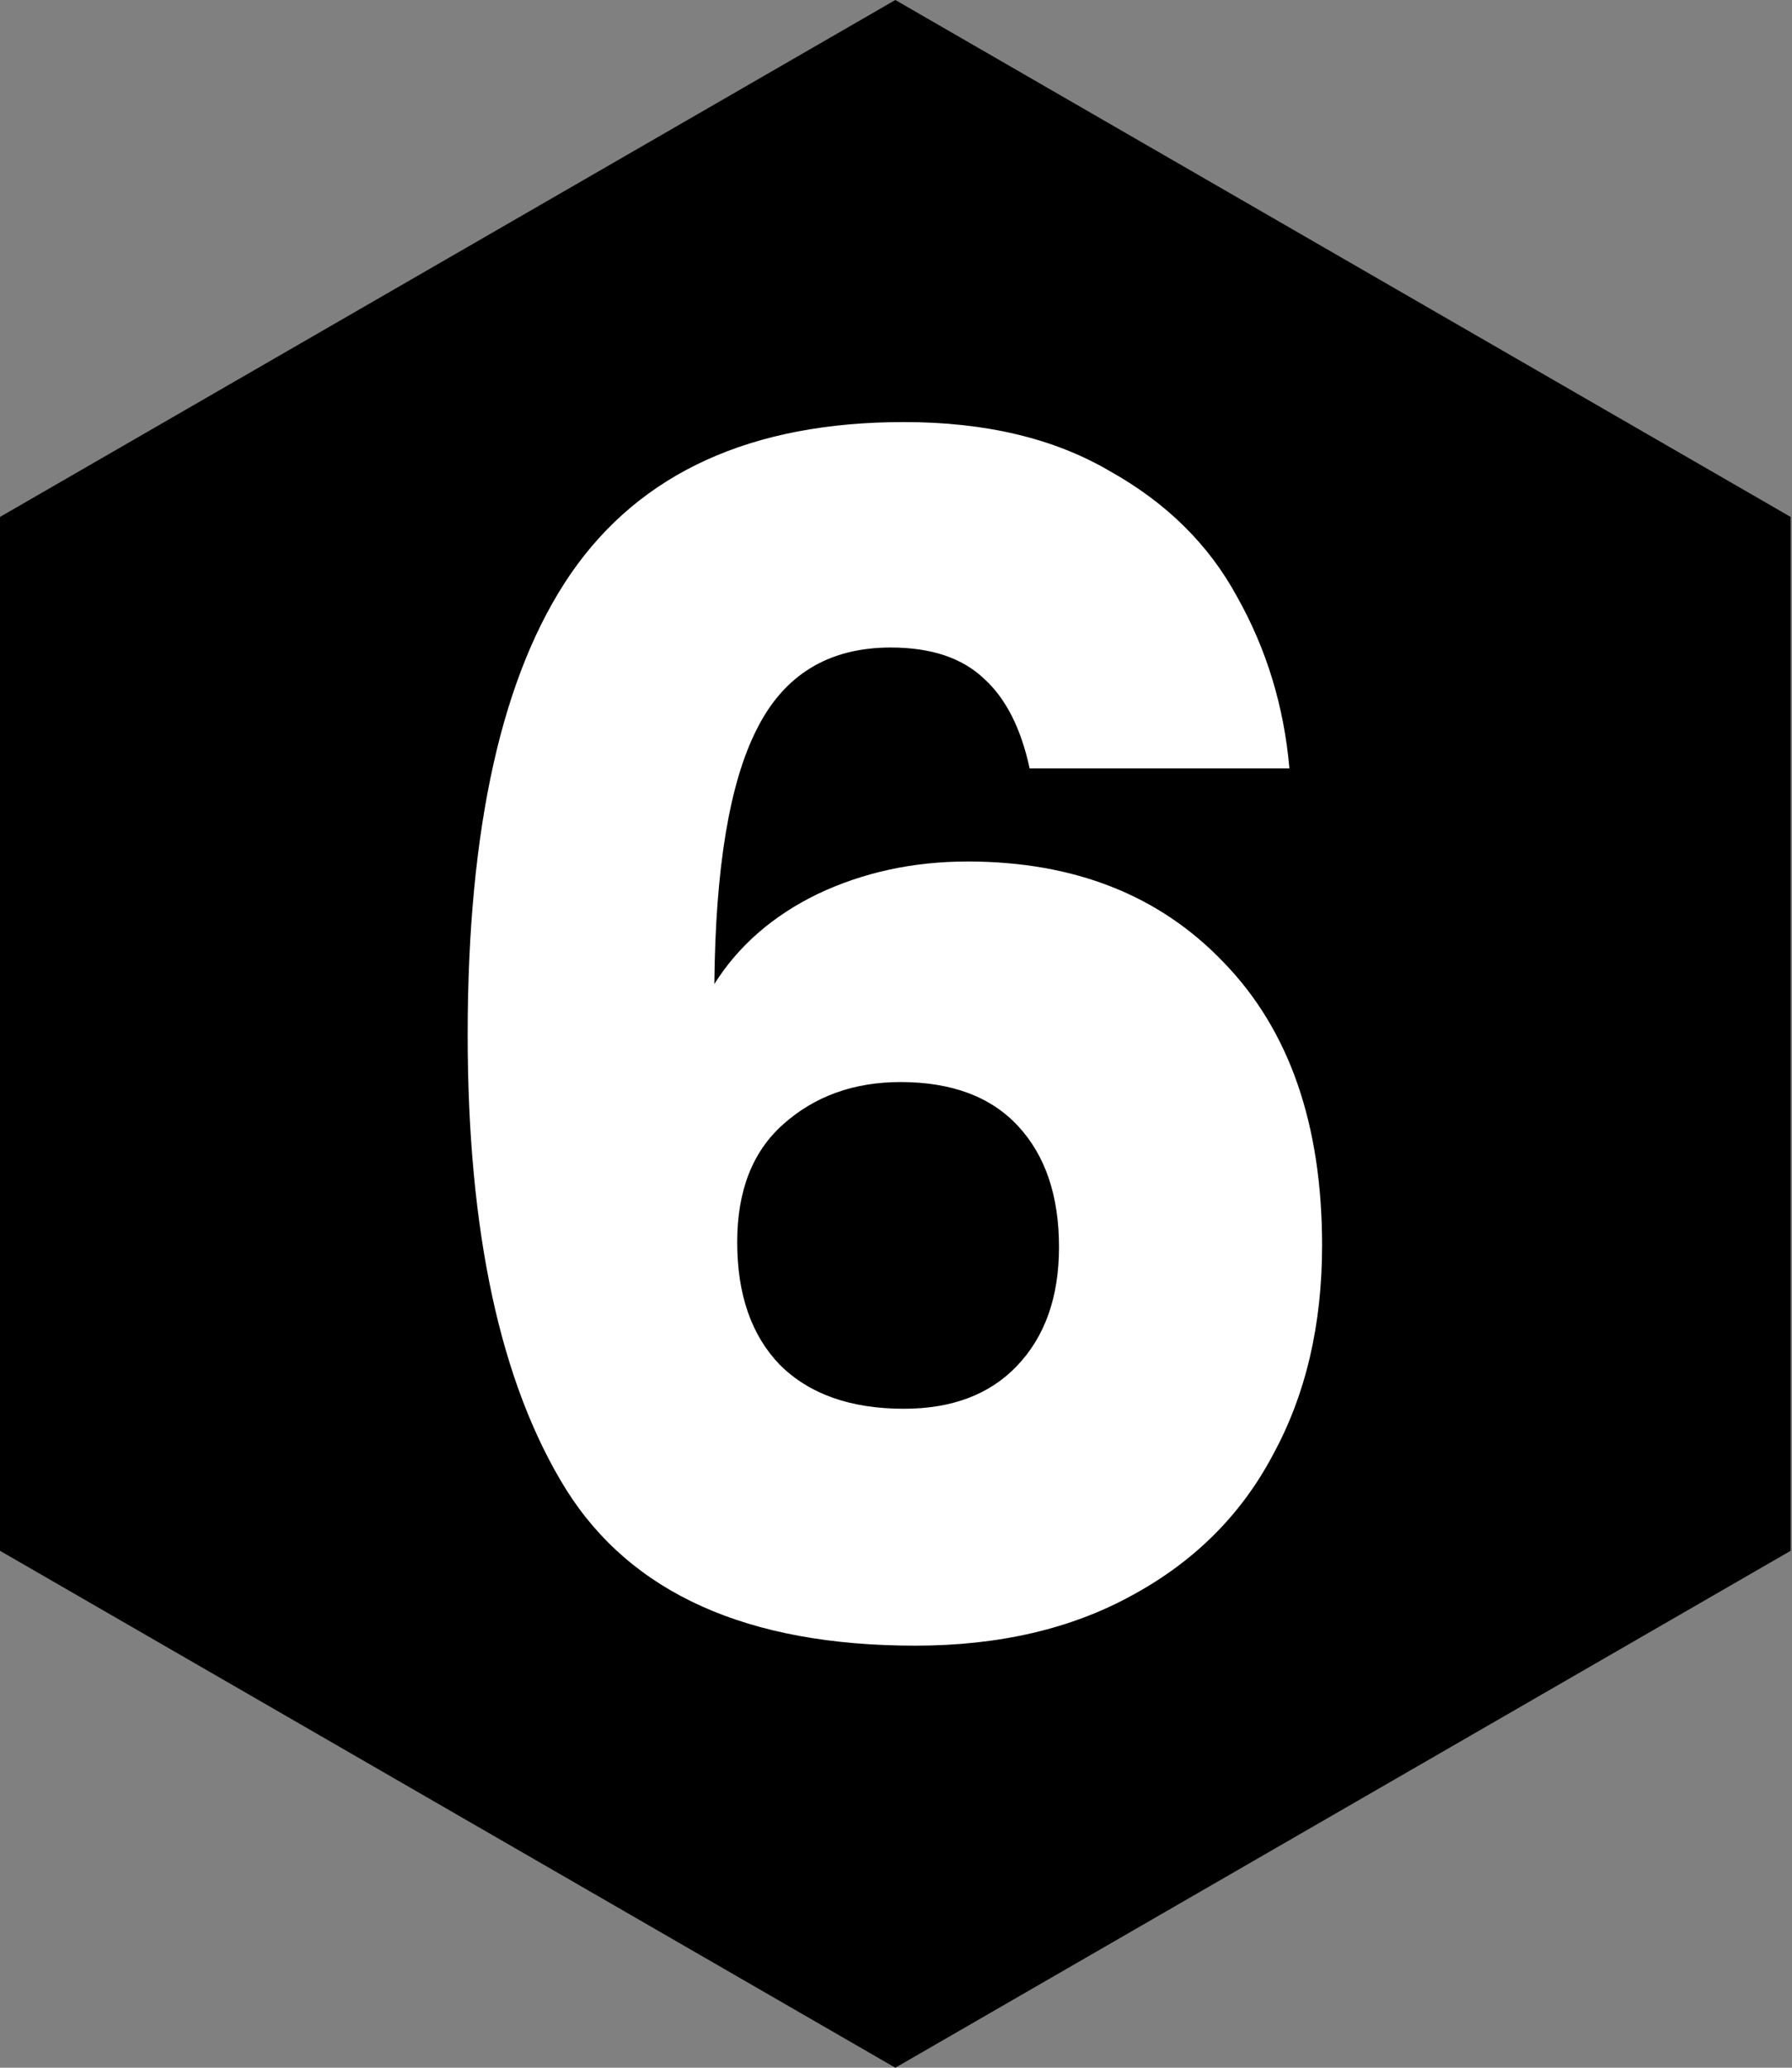
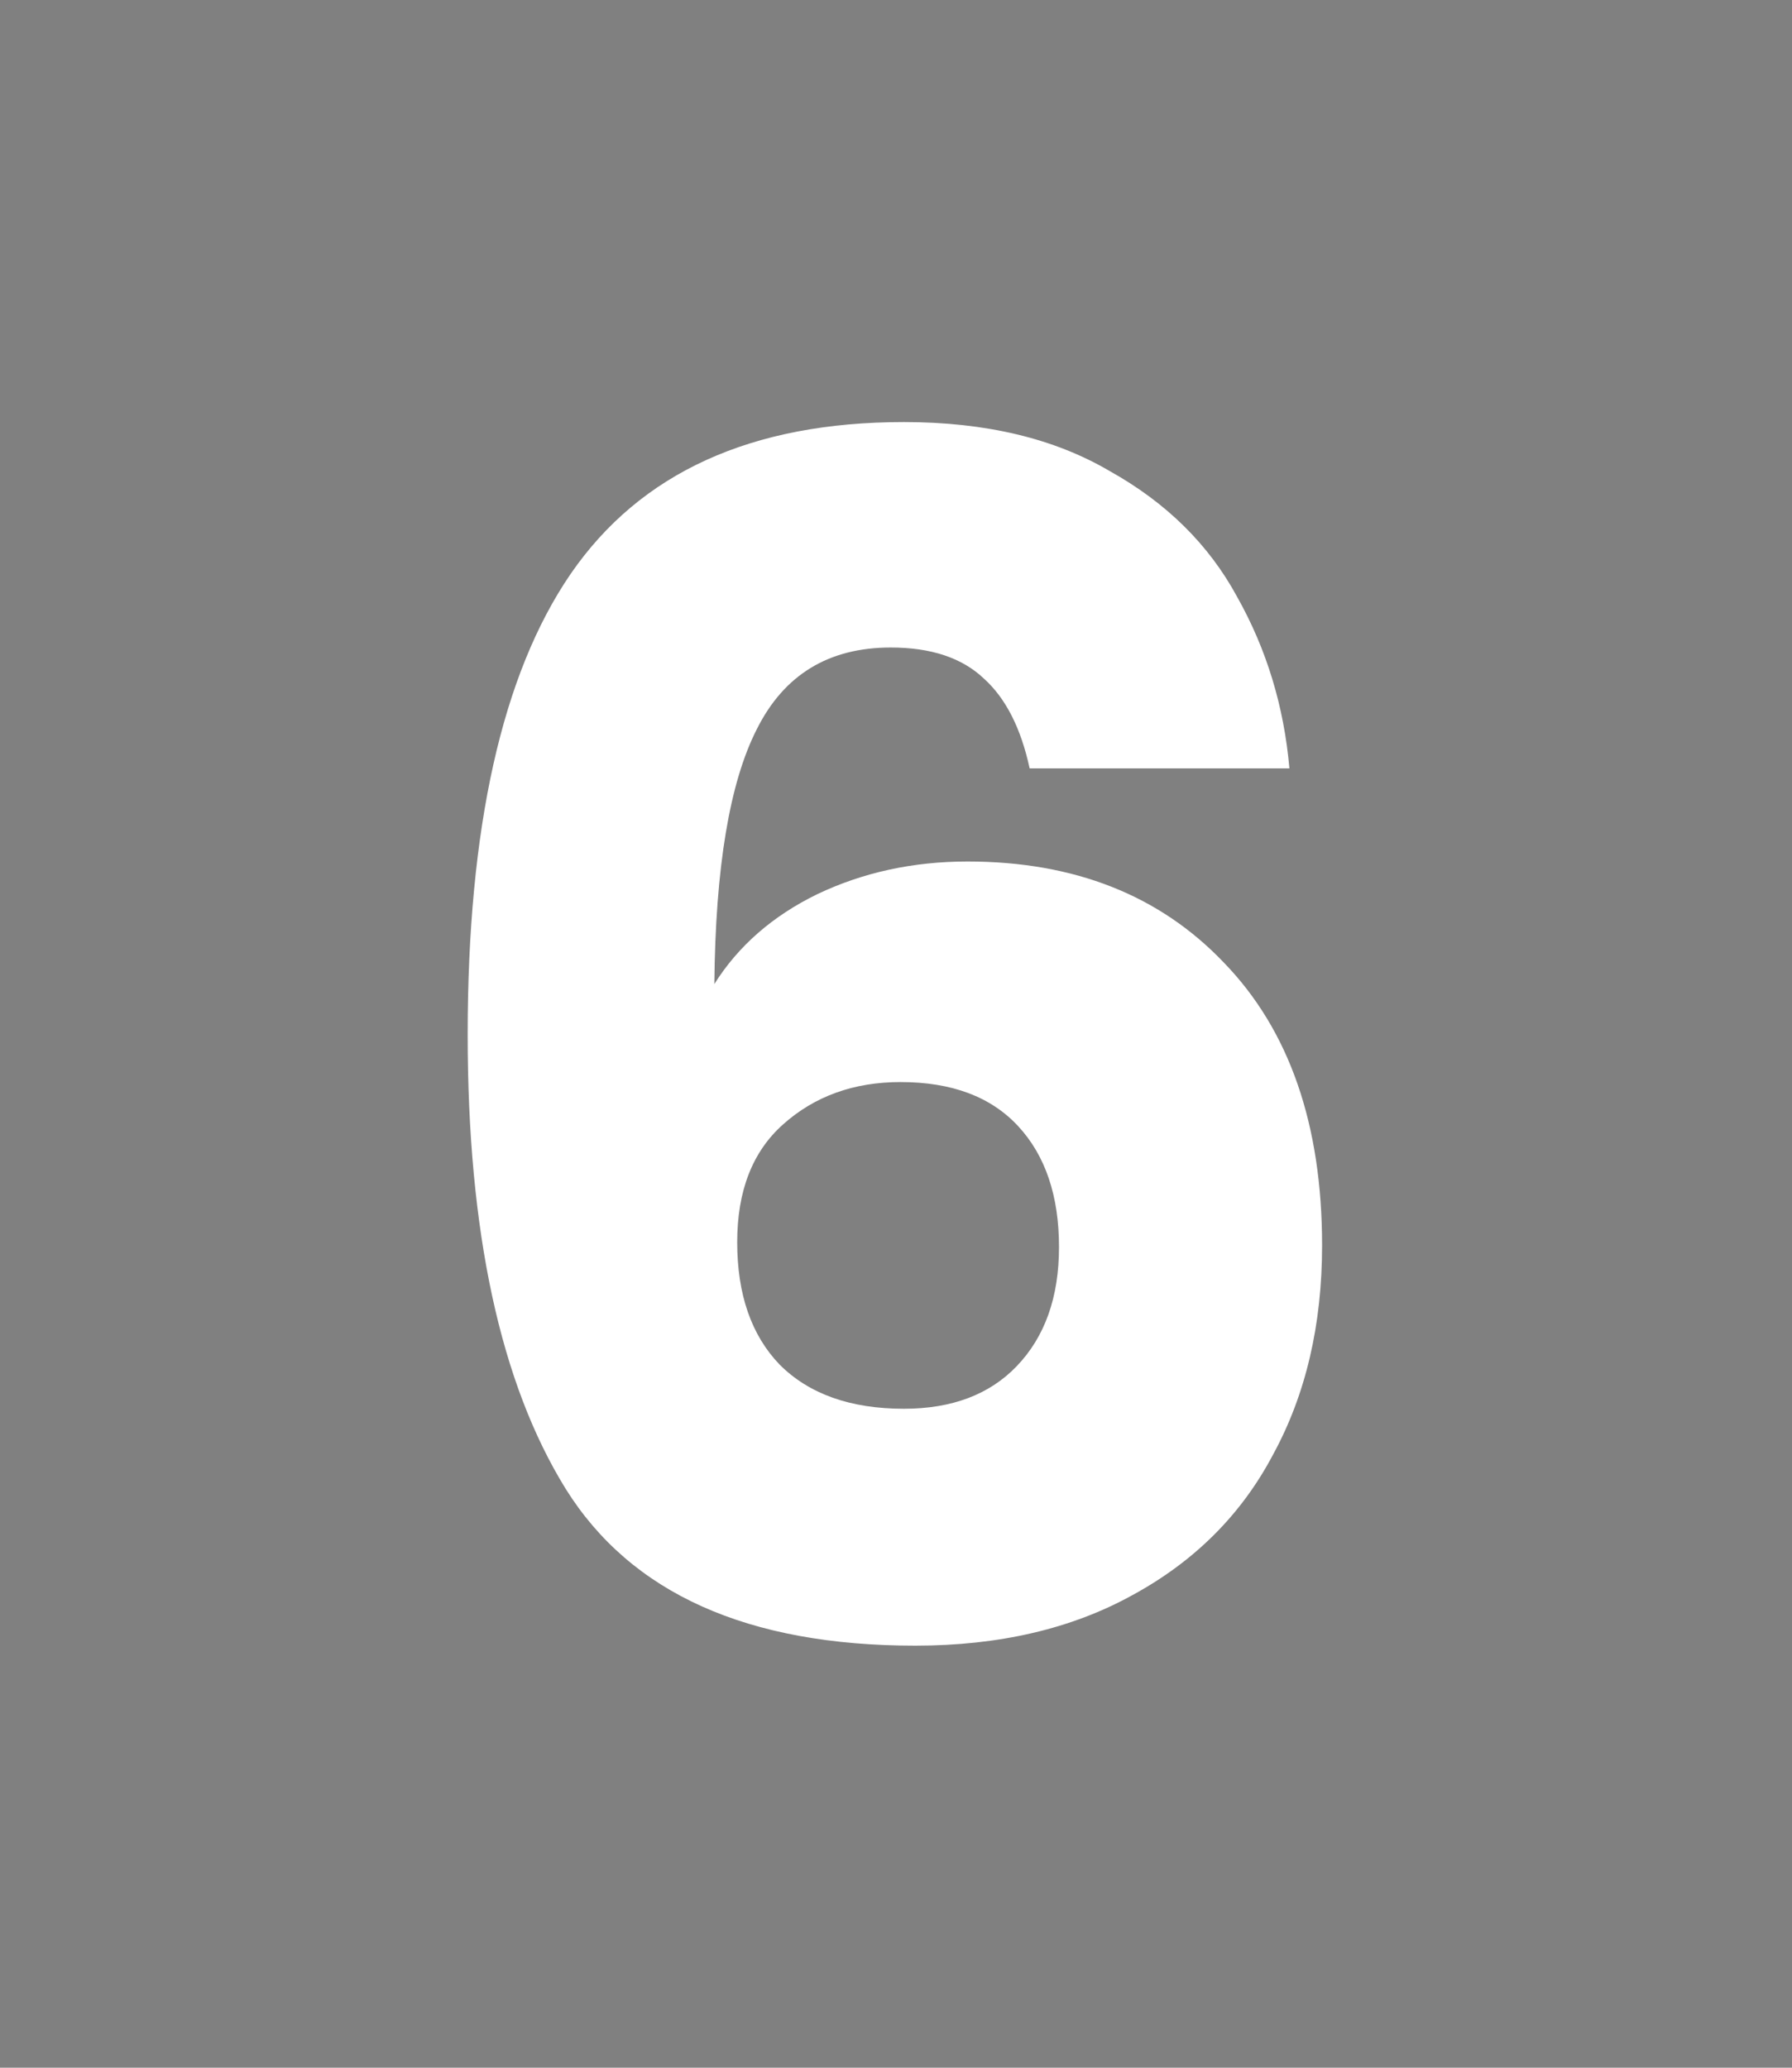
<svg xmlns="http://www.w3.org/2000/svg" xmlns:ns1="http://sodipodi.sourceforge.net/DTD/sodipodi-0.dtd" xmlns:ns2="http://www.inkscape.org/namespaces/inkscape" width="100%" height="100%" viewBox="0 0 78 90" version="1.1" xml:space="preserve" style="fill-rule:evenodd;clip-rule:evenodd;stroke-linejoin:round;stroke-miterlimit:2;" id="svg10" ns1:docname="nombre-phase6.svg" ns2:version="0.92.4 (5da689c313, 2019-01-14)">
  <rect x="0" y="0" width="78" height="90" fill="#808080" stroke="none" />
  <defs id="defs14" />
  <clipPath id="_clip1">
    <rect x="0" y="0" width="77.9" height="90" id="rect3" />
  </clipPath>
-   <path ns2:connector-curvature="0" d="M 77.941,22.5 38.971,0 0,22.5 v 45 L 38.971,90 77.941,67.5 Z" id="path828-93-5-9-9-06-20-8-3-3-0-8-7-8-5-2-8-0" />
  <path ns2:connector-curvature="0" style="fill:#ffffff" d="m 39.343,18.371 c 3.555,0 6.541,0.711 8.959,2.133 2.465,1.375 4.314,3.199 5.546,5.474 1.281,2.276 2.039,4.765 2.276,7.467 H 44.817 c -0.379,-1.754 -1.044,-3.057 -1.992,-3.91 -0.948,-0.901 -2.299,-1.351 -4.053,-1.351 -2.702,0 -4.645,1.184 -5.83,3.554 -1.185,2.323 -1.802,6.022 -1.849,11.094 1.042,-1.659 2.536,-2.964 4.48,-3.912 1.991,-0.948 4.171,-1.422 6.541,-1.422 4.646,0 8.367,1.469 11.164,4.408 2.845,2.939 4.268,7.041 4.268,12.303 0,3.461 -0.711,6.494 -2.133,9.102 -1.375,2.607 -3.413,4.645 -6.115,6.115 -2.655,1.469 -5.809,2.203 -9.459,2.203 -7.301,0 -12.373,-2.275 -15.217,-6.826 -2.844,-4.599 -4.266,-11.188 -4.266,-19.768 0,-9.007 1.494,-15.691 4.481,-20.053 3.034,-4.408 7.869,-6.611 14.506,-6.611 z m -0.144,28.727 c -2.038,0 -3.746,0.617 -5.121,1.849 -1.327,1.185 -1.99,2.891 -1.99,5.119 0,2.276 0.617,4.053 1.849,5.332 1.28,1.28 3.082,1.92 5.405,1.92 2.085,0 3.721,-0.615 4.906,-1.847 1.233,-1.28 1.847,-3.011 1.847,-5.192 0,-2.228 -0.592,-3.981 -1.777,-5.261 -1.185,-1.28 -2.891,-1.92 -5.119,-1.92 z" id="path828-93-5-9-9-06-20-8-3-3-0-8-7-8-5-2-33-5" />
</svg>